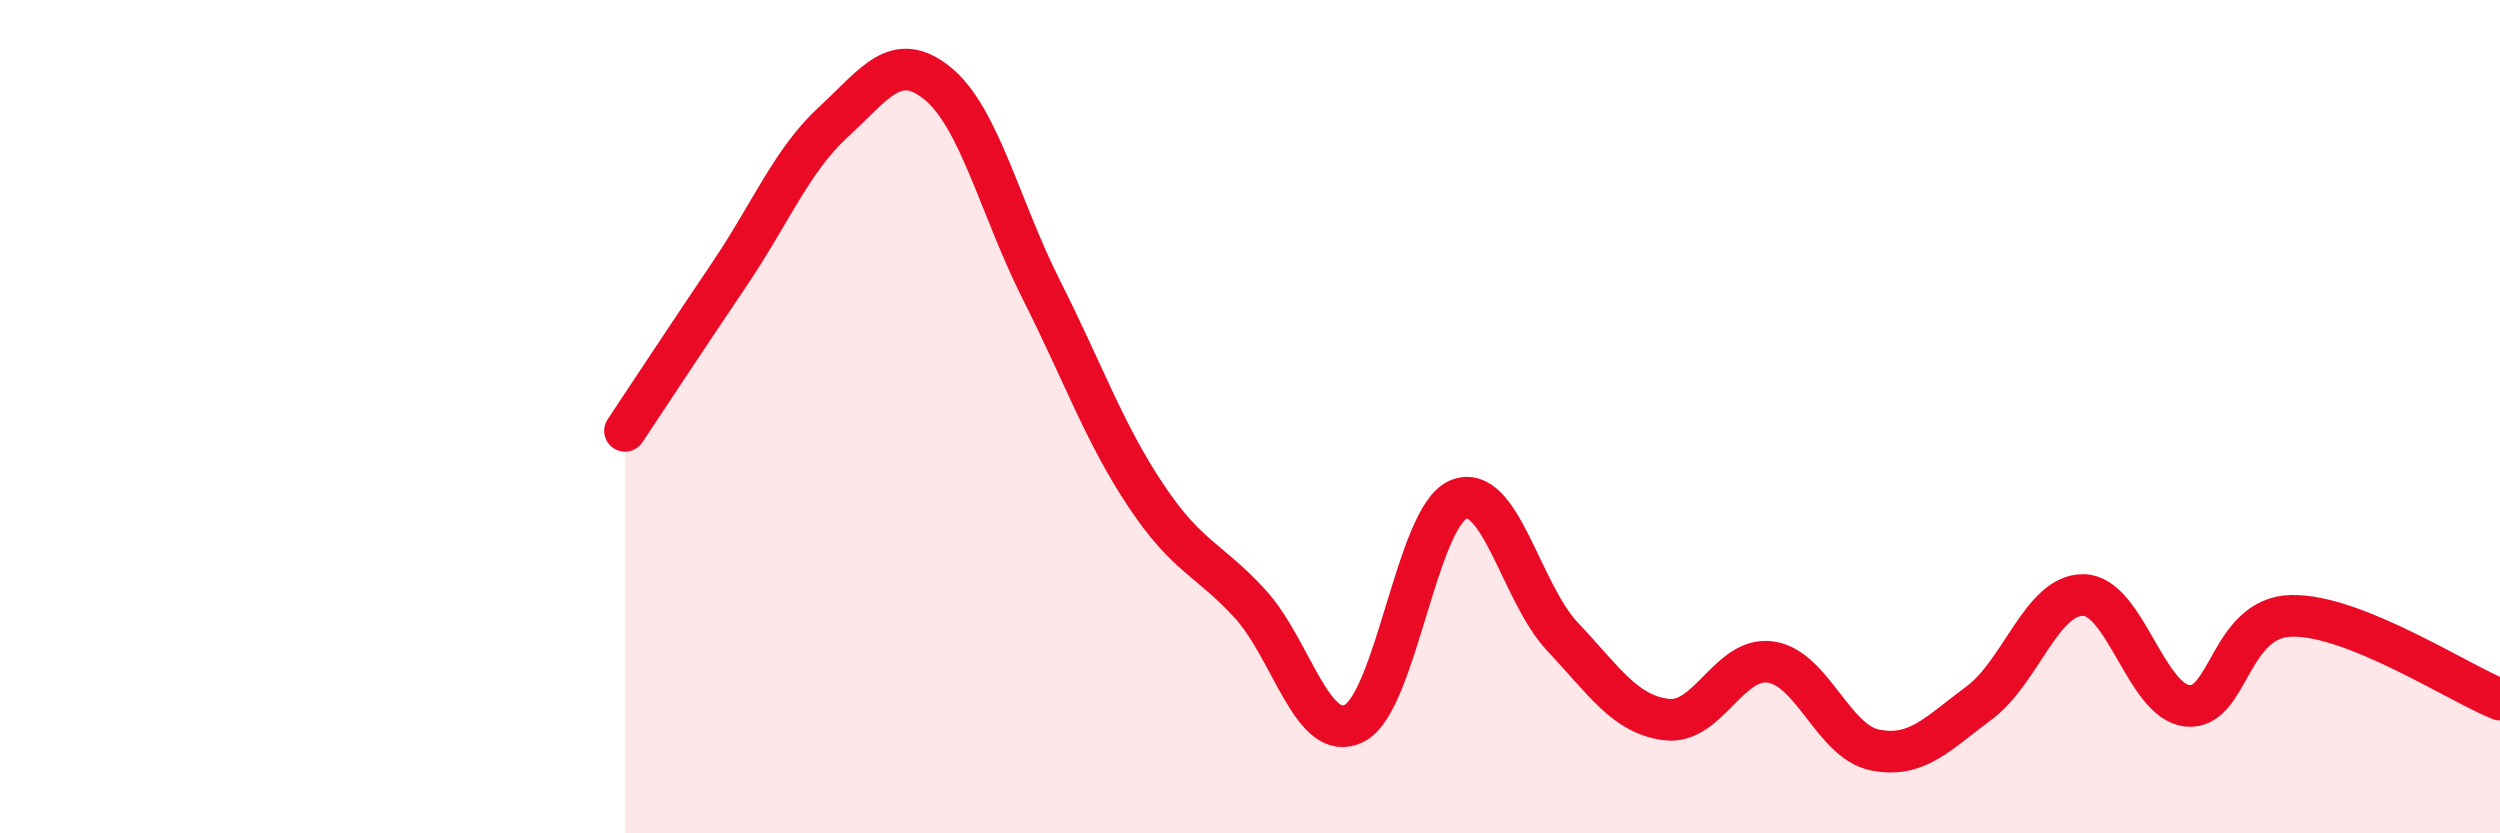
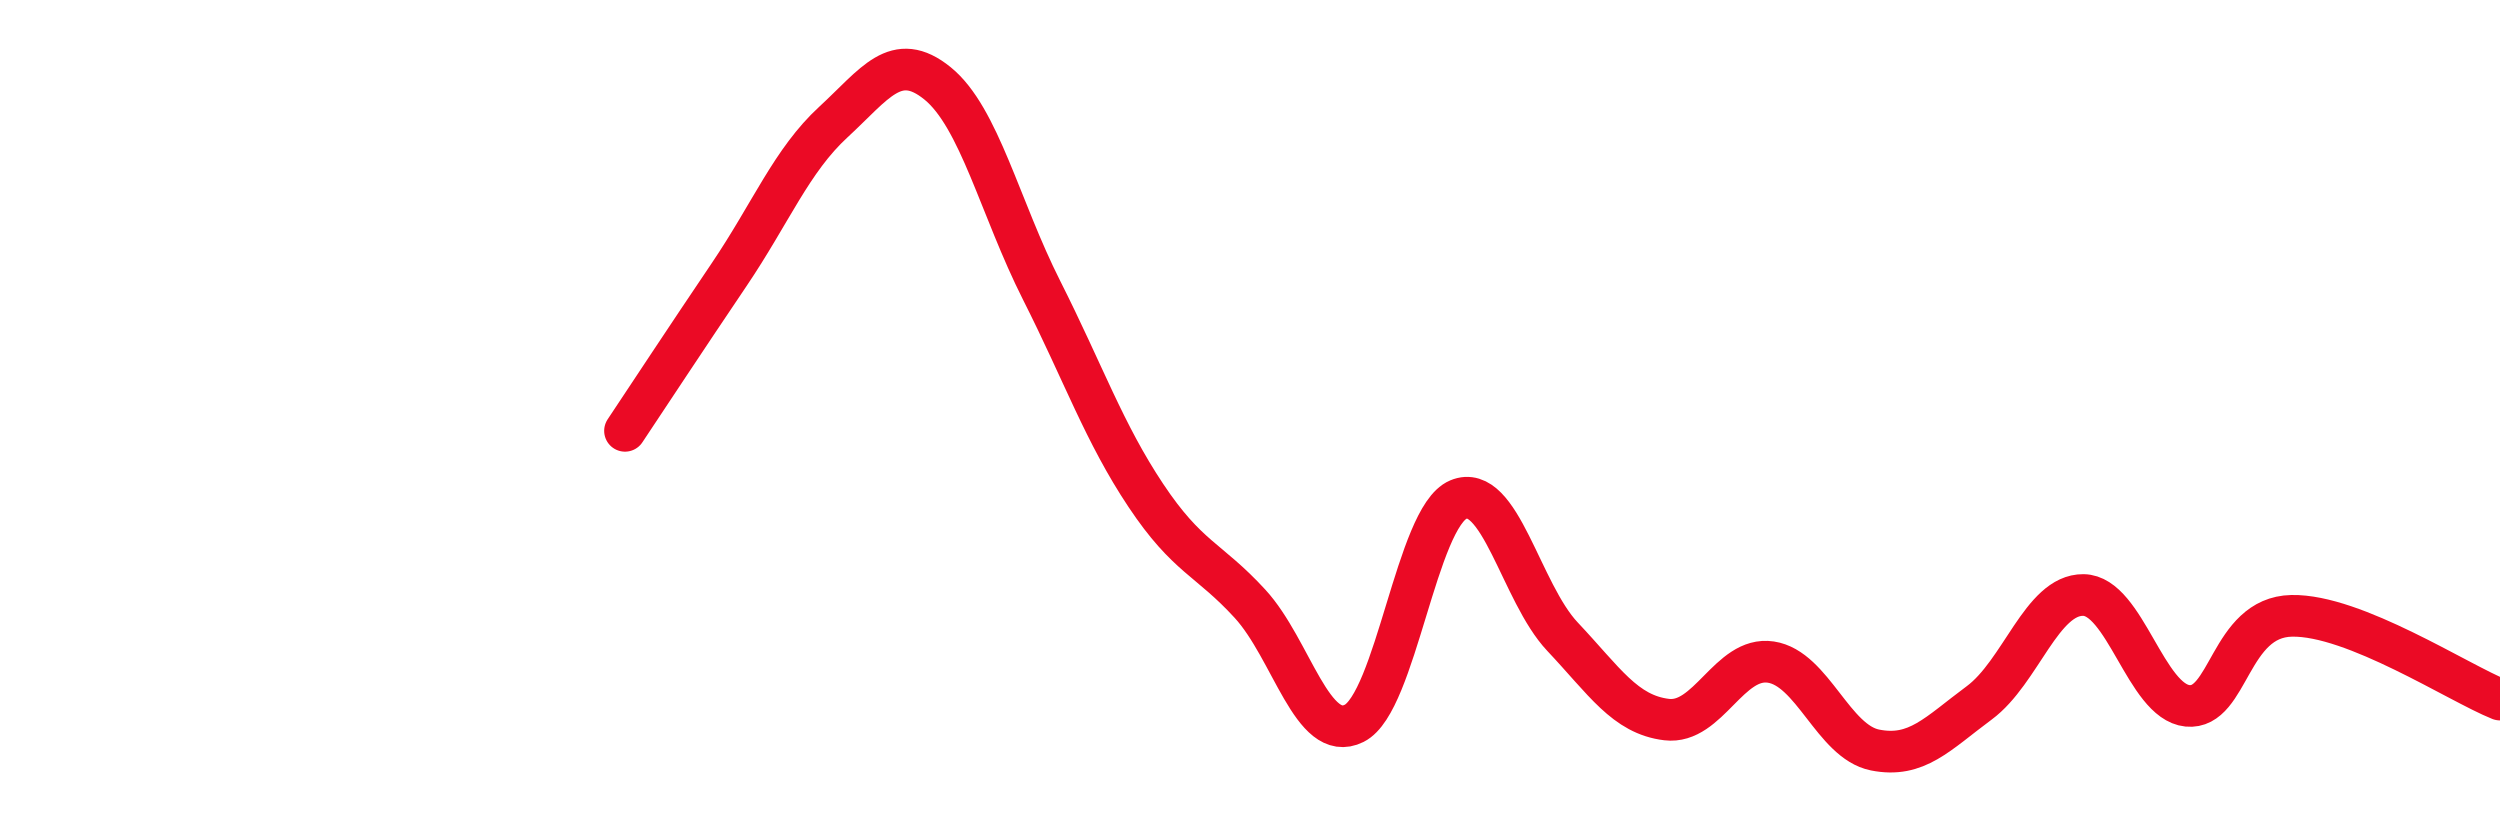
<svg xmlns="http://www.w3.org/2000/svg" width="60" height="20" viewBox="0 0 60 20">
-   <path d="M 15,10.34 C 15.5,9.59 16.5,8.07 17.5,6.59 C 18.5,5.11 19,3.85 20,2.93 C 21,2.01 21.5,1.19 22.5,2 C 23.5,2.81 24,4.99 25,6.97 C 26,8.95 26.5,10.39 27.5,11.89 C 28.5,13.39 29,13.4 30,14.49 C 31,15.58 31.5,17.86 32.5,17.36 C 33.5,16.86 34,12.41 35,11.99 C 36,11.57 36.5,14.22 37.5,15.28 C 38.5,16.34 39,17.15 40,17.27 C 41,17.39 41.5,15.74 42.5,15.89 C 43.5,16.04 44,17.8 45,18 C 46,18.2 46.5,17.61 47.5,16.87 C 48.5,16.13 49,14.27 50,14.28 C 51,14.29 51.5,16.84 52.5,16.94 C 53.5,17.04 53.5,14.81 55,14.78 C 56.5,14.75 59,16.39 60,16.79L60 20L15 20Z" fill="#EB0A25" opacity="0.1" stroke-linecap="round" stroke-linejoin="round" />
  <path d="M 15,10.34 C 15.5,9.59 16.5,8.07 17.5,6.59 C 18.5,5.11 19,3.85 20,2.93 C 21,2.01 21.5,1.19 22.5,2 C 23.5,2.81 24,4.99 25,6.97 C 26,8.95 26.5,10.39 27.5,11.89 C 28.5,13.39 29,13.4 30,14.49 C 31,15.58 31.5,17.86 32.5,17.36 C 33.5,16.86 34,12.41 35,11.99 C 36,11.57 36.5,14.22 37.5,15.28 C 38.5,16.34 39,17.15 40,17.27 C 41,17.39 41.5,15.74 42.5,15.89 C 43.5,16.04 44,17.8 45,18 C 46,18.2 46.5,17.61 47.5,16.87 C 48.5,16.13 49,14.27 50,14.28 C 51,14.29 51.5,16.84 52.5,16.94 C 53.5,17.04 53.5,14.81 55,14.78 C 56.5,14.75 59,16.39 60,16.79" stroke="#EB0A25" stroke-width="1" fill="none" stroke-linecap="round" stroke-linejoin="round" />
</svg>